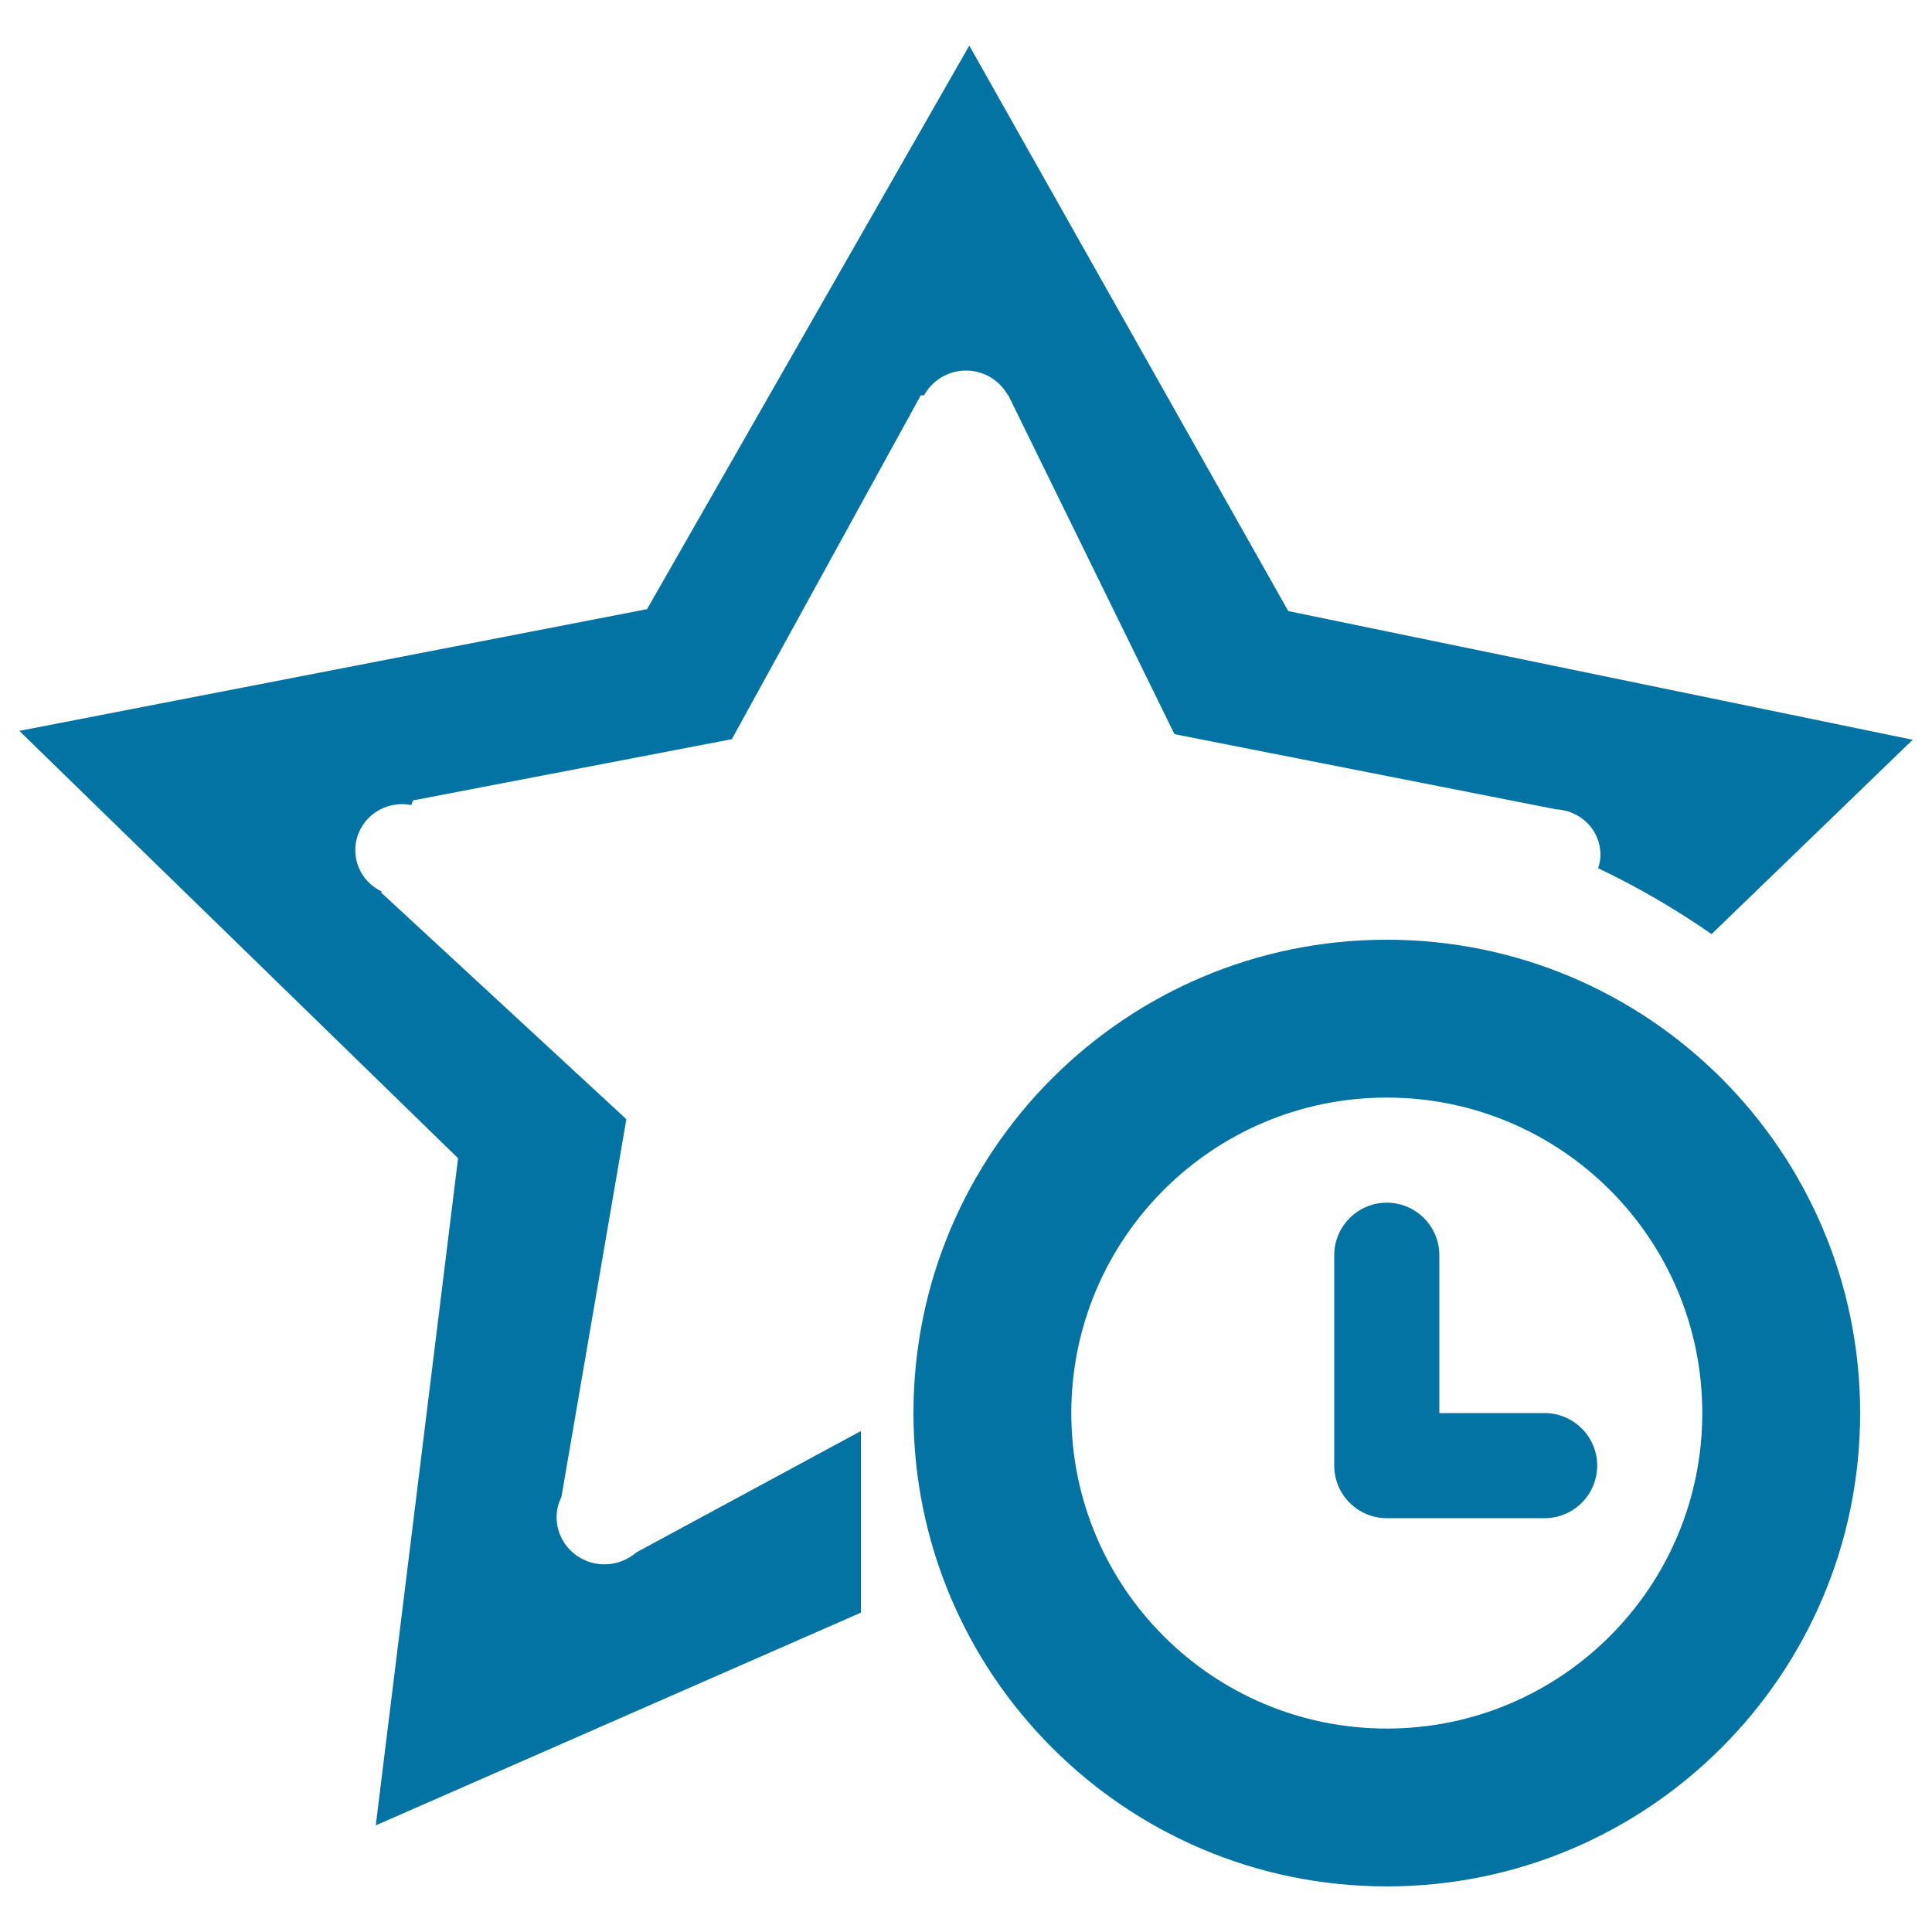
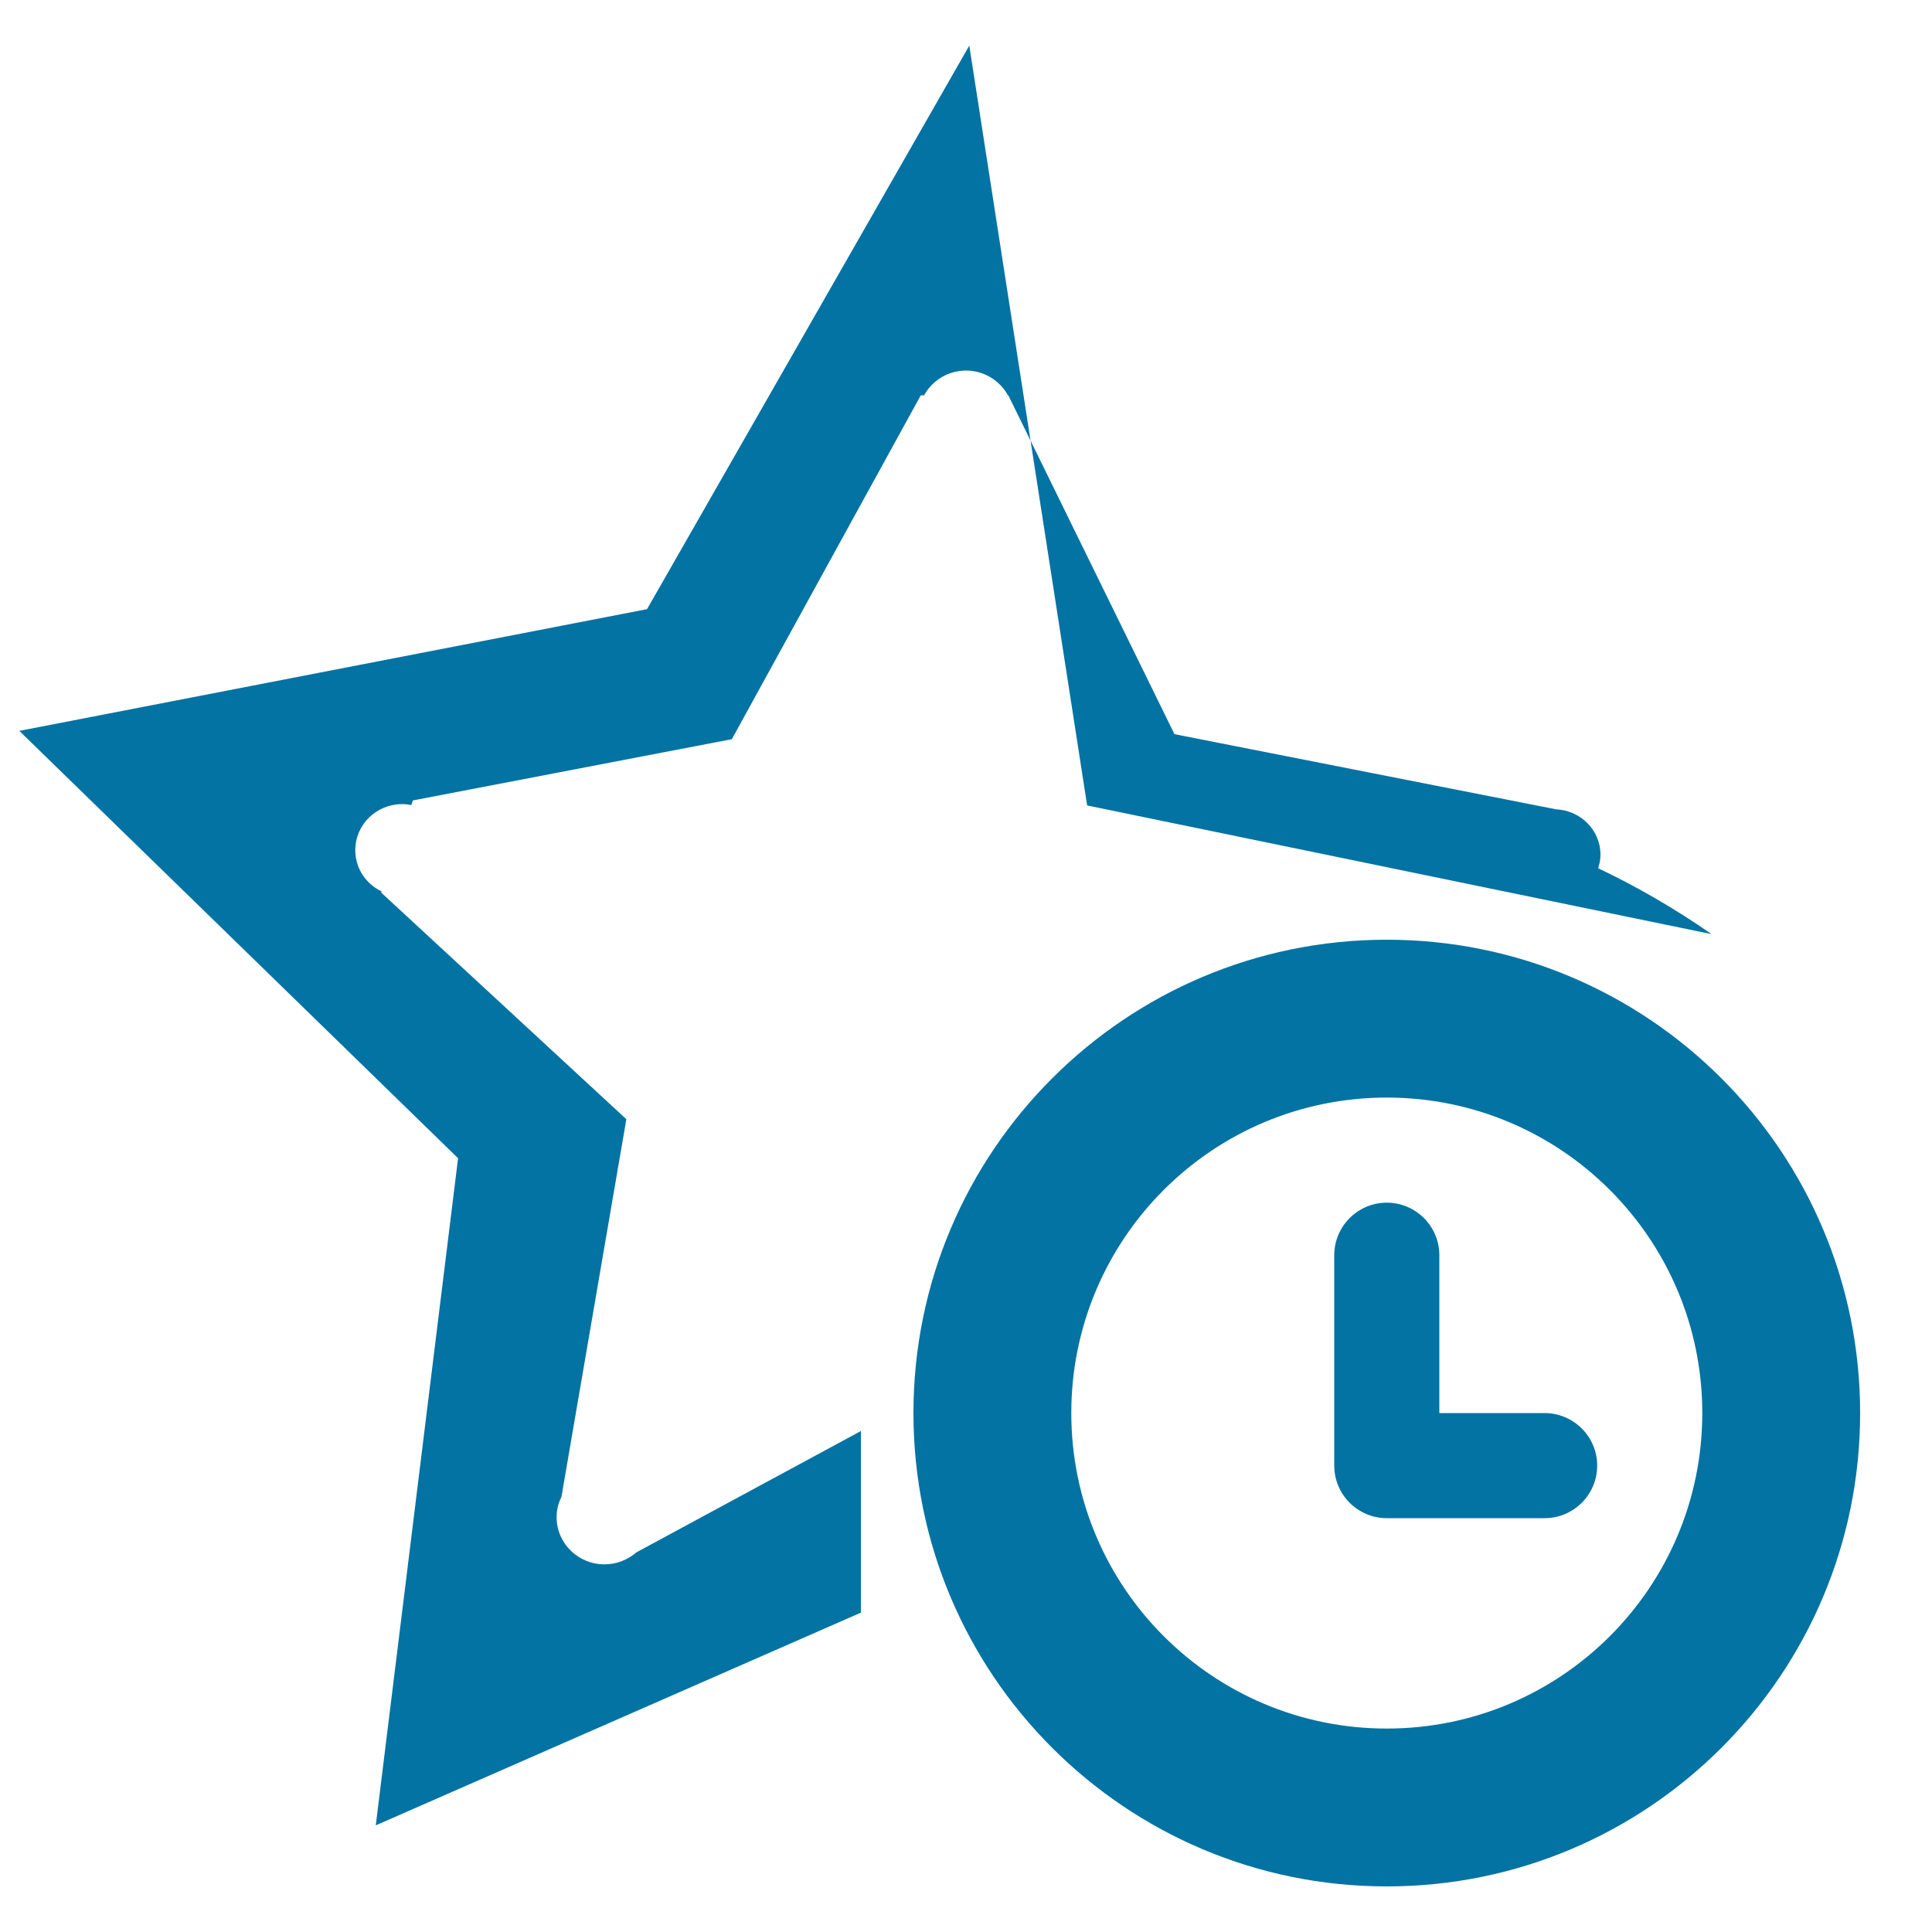
<svg xmlns="http://www.w3.org/2000/svg" viewBox="0 0 1000 1000" style="fill:#0273a2">
  <title>New Copy Collection SVG icon</title>
-   <path d="M312.9,809.7c-13.7,0-24.8-10.9-24.8-24.4c0-3.8,0.9-7.3,2.5-10.5l33.6-195.5L197.3,462l0.2-0.6c-8.1-3.9-13.6-11.9-13.6-21.4c0-13.2,10.9-23.8,24.3-23.8c1.6,0,3.2,0.2,4.7,0.5l0.8-2.4l165.1-31.7l97.8-178h1.7c4.2-7.6,12.3-12.8,21.7-12.8s17.5,5.2,21.7,12.8h0.2L607.9,380l197.5,38.9l0,0c12.8,0.6,23,10.8,23,23.5c0,2.5-0.5,4.8-1.2,7c19.5,9.2,40.4,21.3,58.7,34.1L990,382.9l-323.2-66.6L501.7,23.6L334.9,315.3L10,378.3l227.1,221.2l-42.6,345.3l251.1-110.1v-94l-116.2,62.8C325,807.3,319.2,809.7,312.9,809.7z M717.8,486.4c-135.3,0-245,109.7-245,245s109.7,245,245,245c135.3,0,245-109.7,245-245C962.8,596.1,853.1,486.4,717.8,486.4z M717.8,894.7c-90.2,0-163.3-73.1-163.3-163.3c0-90.2,73.1-163.3,163.3-163.3c90.2,0,163.3,73.1,163.3,163.3C881.1,821.6,808,894.7,717.8,894.7z M799.4,731.4H745v-81.7c0-15-12.2-27.2-27.2-27.2c-15,0-27.2,12.2-27.2,27.2v108.9c0,15,12.2,27.2,27.2,27.2h81.7c15,0,27.2-12.2,27.2-27.2C826.7,743.6,814.5,731.4,799.4,731.4z" />
+   <path d="M312.9,809.7c-13.7,0-24.8-10.9-24.8-24.4c0-3.8,0.9-7.3,2.5-10.5l33.6-195.5L197.3,462l0.2-0.6c-8.1-3.9-13.6-11.9-13.6-21.4c0-13.2,10.9-23.8,24.3-23.8c1.6,0,3.2,0.2,4.7,0.5l0.8-2.4l165.1-31.7l97.8-178h1.7c4.2-7.6,12.3-12.8,21.7-12.8s17.5,5.2,21.7,12.8h0.2L607.9,380l197.5,38.9l0,0c12.8,0.6,23,10.8,23,23.5c0,2.5-0.5,4.8-1.2,7c19.5,9.2,40.4,21.3,58.7,34.1l-323.2-66.6L501.7,23.6L334.9,315.3L10,378.3l227.1,221.2l-42.6,345.3l251.1-110.1v-94l-116.2,62.8C325,807.3,319.2,809.7,312.9,809.7z M717.8,486.4c-135.3,0-245,109.7-245,245s109.7,245,245,245c135.3,0,245-109.7,245-245C962.8,596.1,853.1,486.4,717.8,486.4z M717.8,894.7c-90.2,0-163.3-73.1-163.3-163.3c0-90.2,73.1-163.3,163.3-163.3c90.2,0,163.3,73.1,163.3,163.3C881.1,821.6,808,894.7,717.8,894.7z M799.4,731.4H745v-81.7c0-15-12.2-27.2-27.2-27.2c-15,0-27.2,12.2-27.2,27.2v108.9c0,15,12.2,27.2,27.2,27.2h81.7c15,0,27.2-12.2,27.2-27.2C826.7,743.6,814.5,731.4,799.4,731.4z" />
</svg>